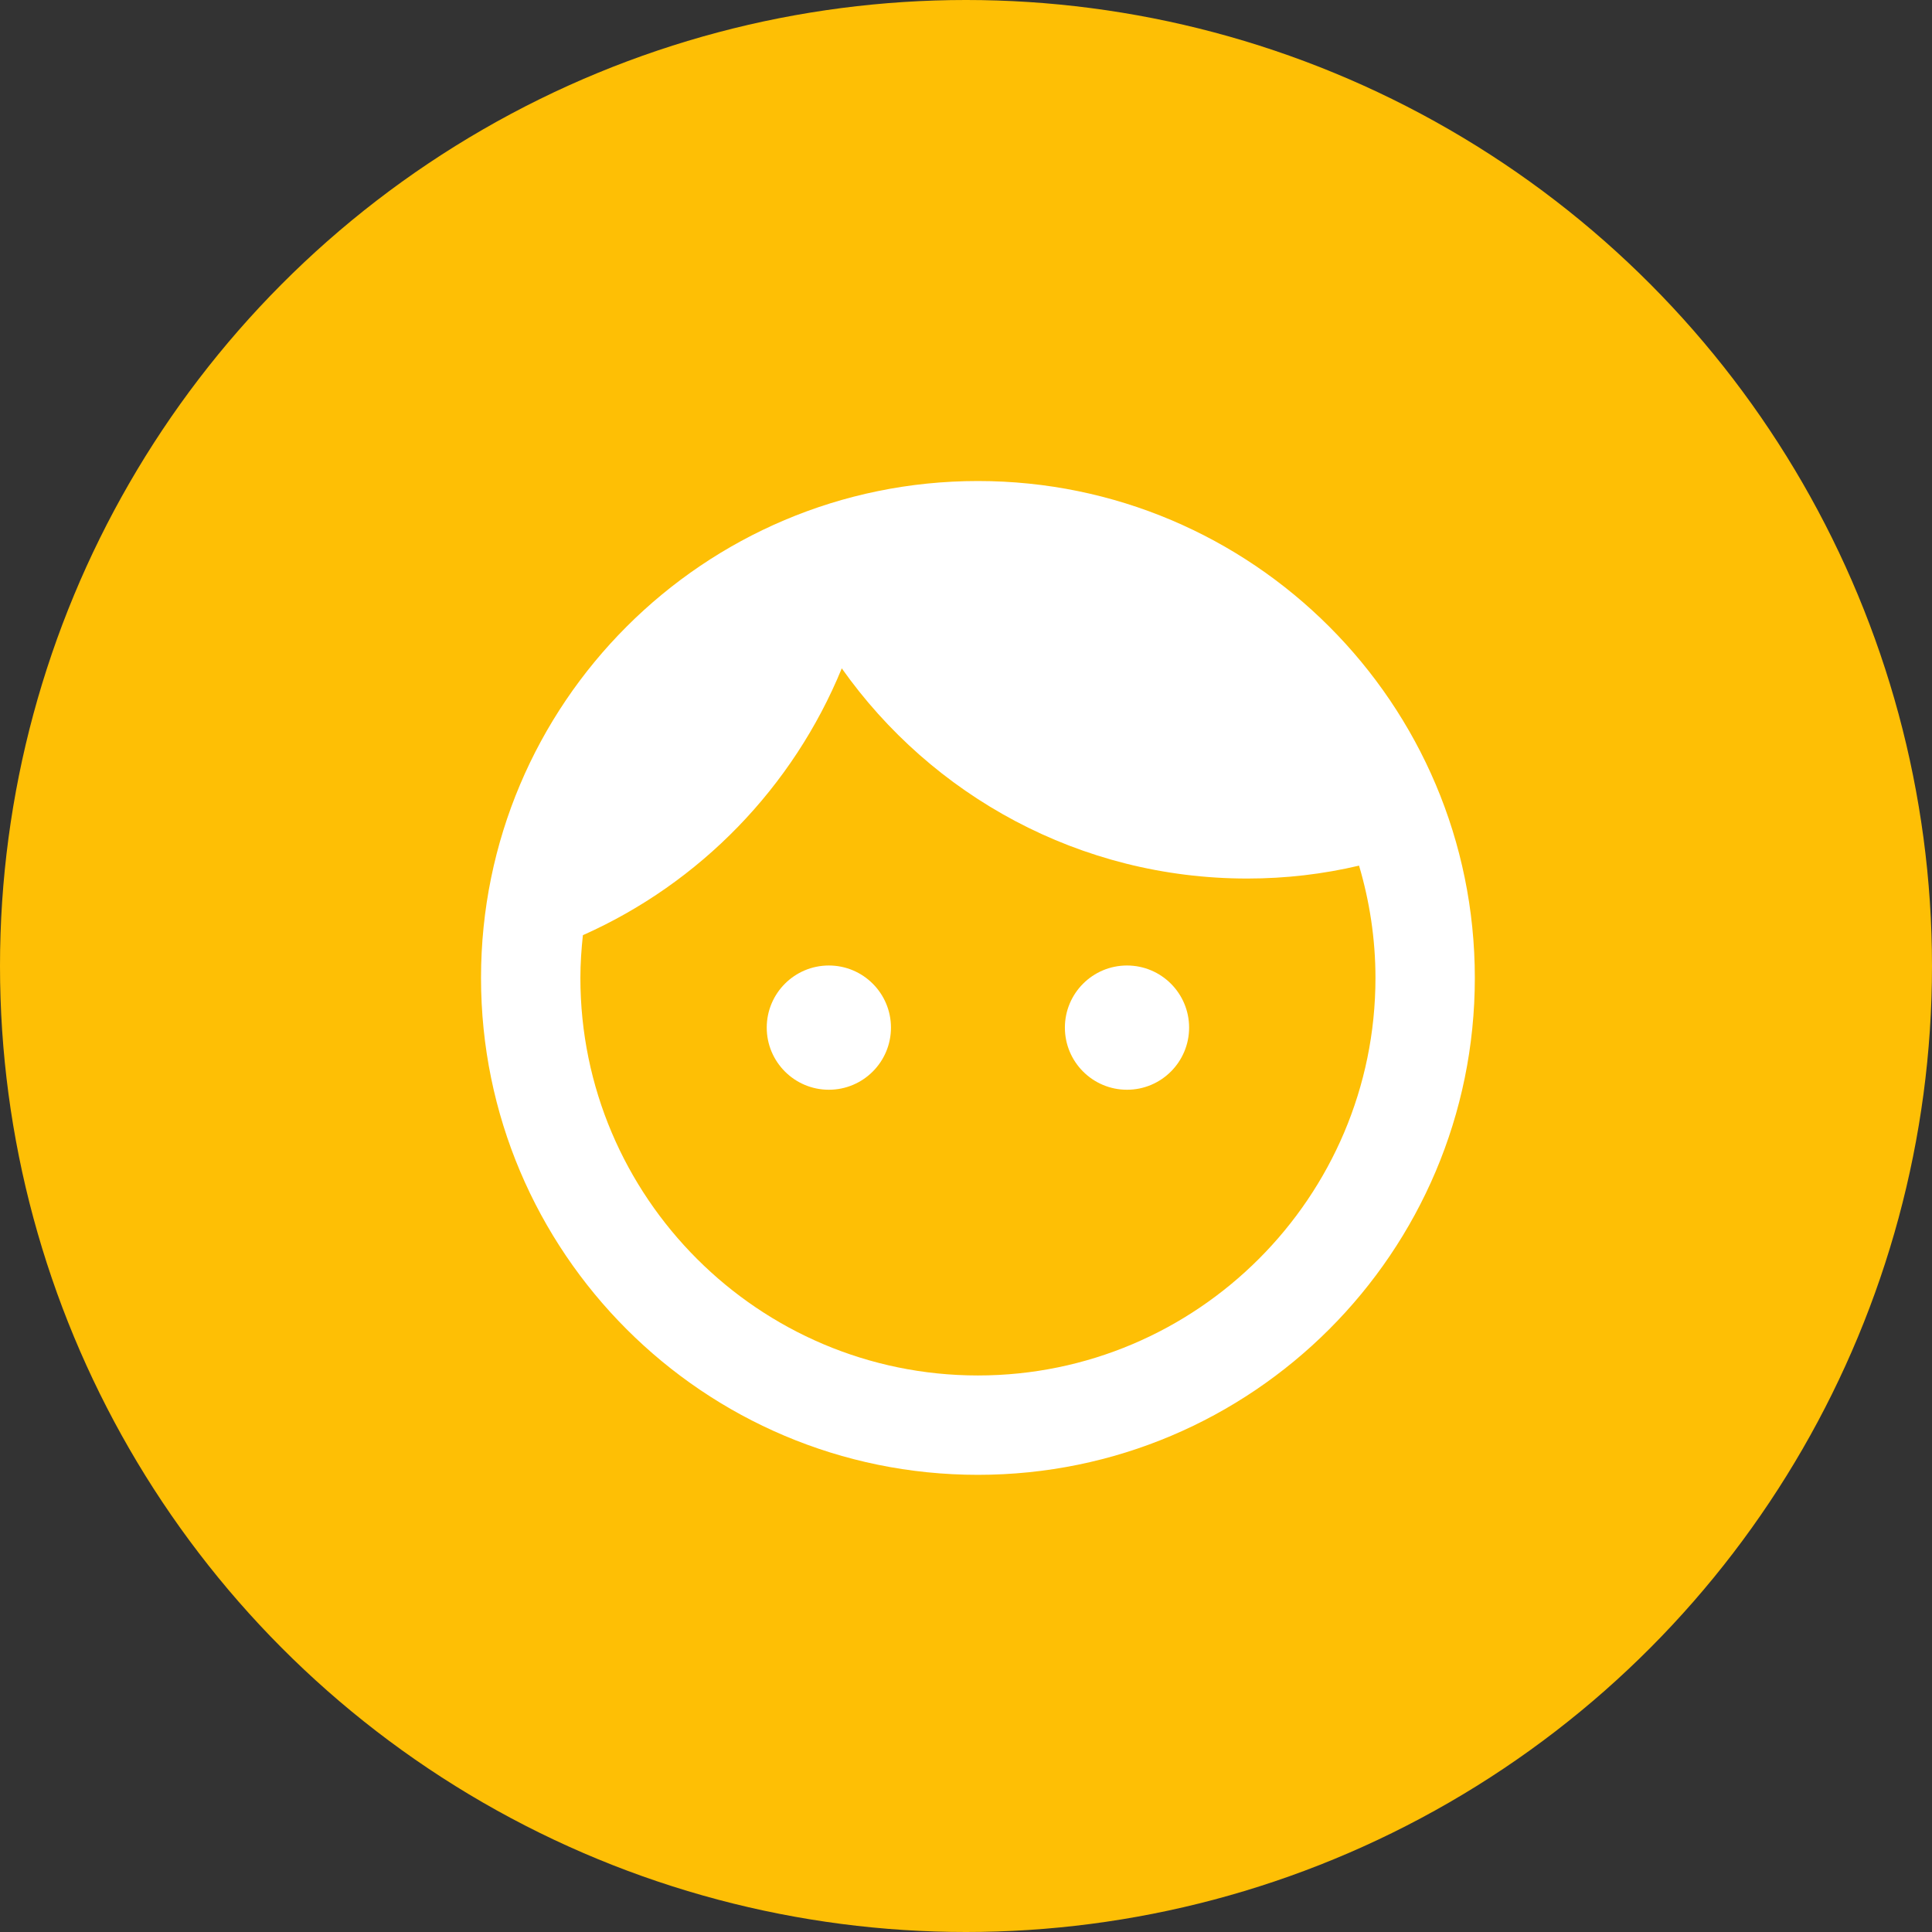
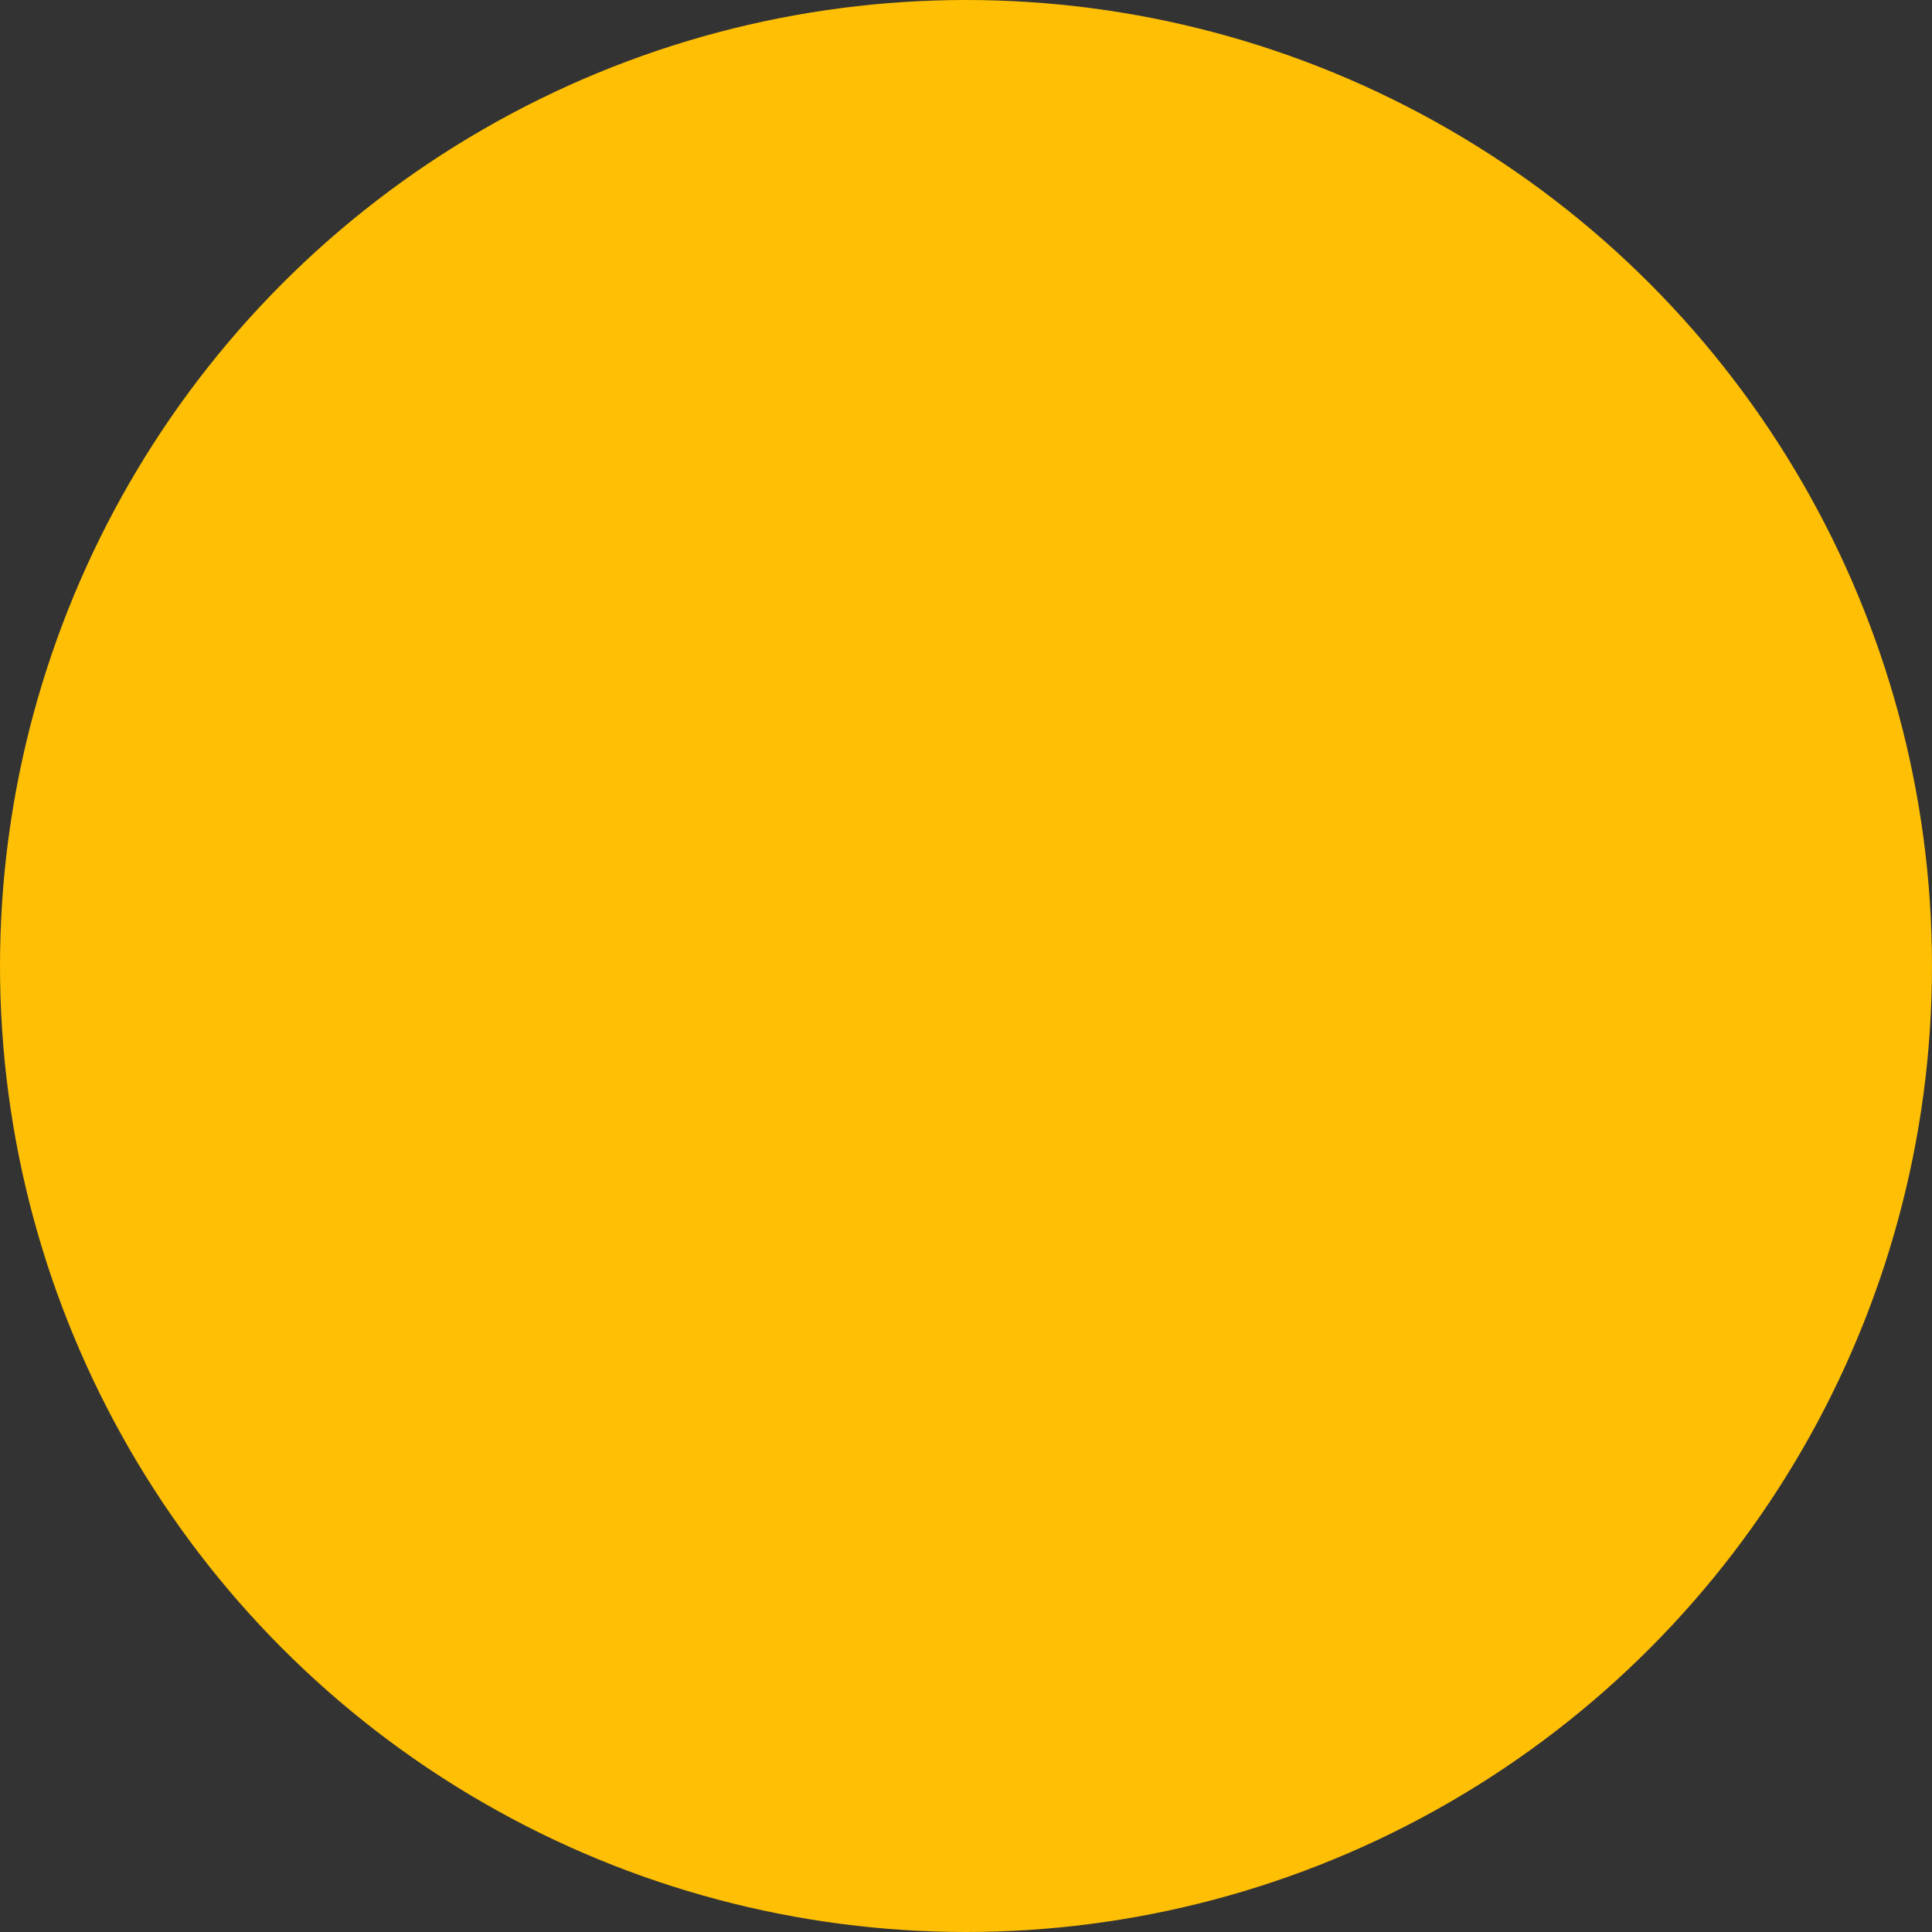
<svg xmlns="http://www.w3.org/2000/svg" width="81px" height="81px" viewBox="0 0 81 81">
  <rect x="0" y="0" width="81" height="81" fill="#333333" stroke="none" />
  <title>Group 10</title>
  <desc>Created with Sketch.</desc>
  <g id="Page-1" stroke="none" stroke-width="1" fill="none" fill-rule="evenodd">
    <g id="Artboard-Copy-69" transform="translate(-1085, -1274)">
      <g id="Group-10" transform="translate(1085, 1274)">
        <g id="Group-4" fill="#FEBF05">
          <circle id="Oval-Copy-2" cx="40.5" cy="40.5" r="40.5" />
        </g>
        <g id="face-24px" transform="translate(16, 16)">
          <polygon id="Path" points="0 0 50 0 50 50 0 50" />
-           <path d="M18.75,24.479 C17.312,24.479 16.146,25.646 16.146,27.083 C16.146,28.521 17.312,29.688 18.75,29.688 C20.188,29.688 21.354,28.521 21.354,27.083 C21.354,25.646 20.188,24.479 18.75,24.479 Z M31.25,24.479 C29.812,24.479 28.646,25.646 28.646,27.083 C28.646,28.521 29.812,29.688 31.25,29.688 C32.688,29.688 33.854,28.521 33.854,27.083 C33.854,25.646 32.688,24.479 31.25,24.479 Z M25,4.167 C13.5,4.167 4.167,13.5 4.167,25 C4.167,36.5 13.5,45.833 25,45.833 C36.5,45.833 45.833,36.5 45.833,25 C45.833,13.5 36.5,4.167 25,4.167 Z M25,41.667 C15.812,41.667 8.333,34.188 8.333,25 C8.333,24.396 8.375,23.792 8.438,23.208 C13.354,21.021 17.25,17 19.292,12.021 C23.062,17.354 29.271,20.833 36.292,20.833 C37.917,20.833 39.479,20.646 40.979,20.292 C41.417,21.771 41.667,23.354 41.667,25 C41.667,34.188 34.188,41.667 25,41.667 Z" id="Shape" fill="#FFFFFF" fill-rule="nonzero" />
        </g>
      </g>
    </g>
  </g>
</svg>